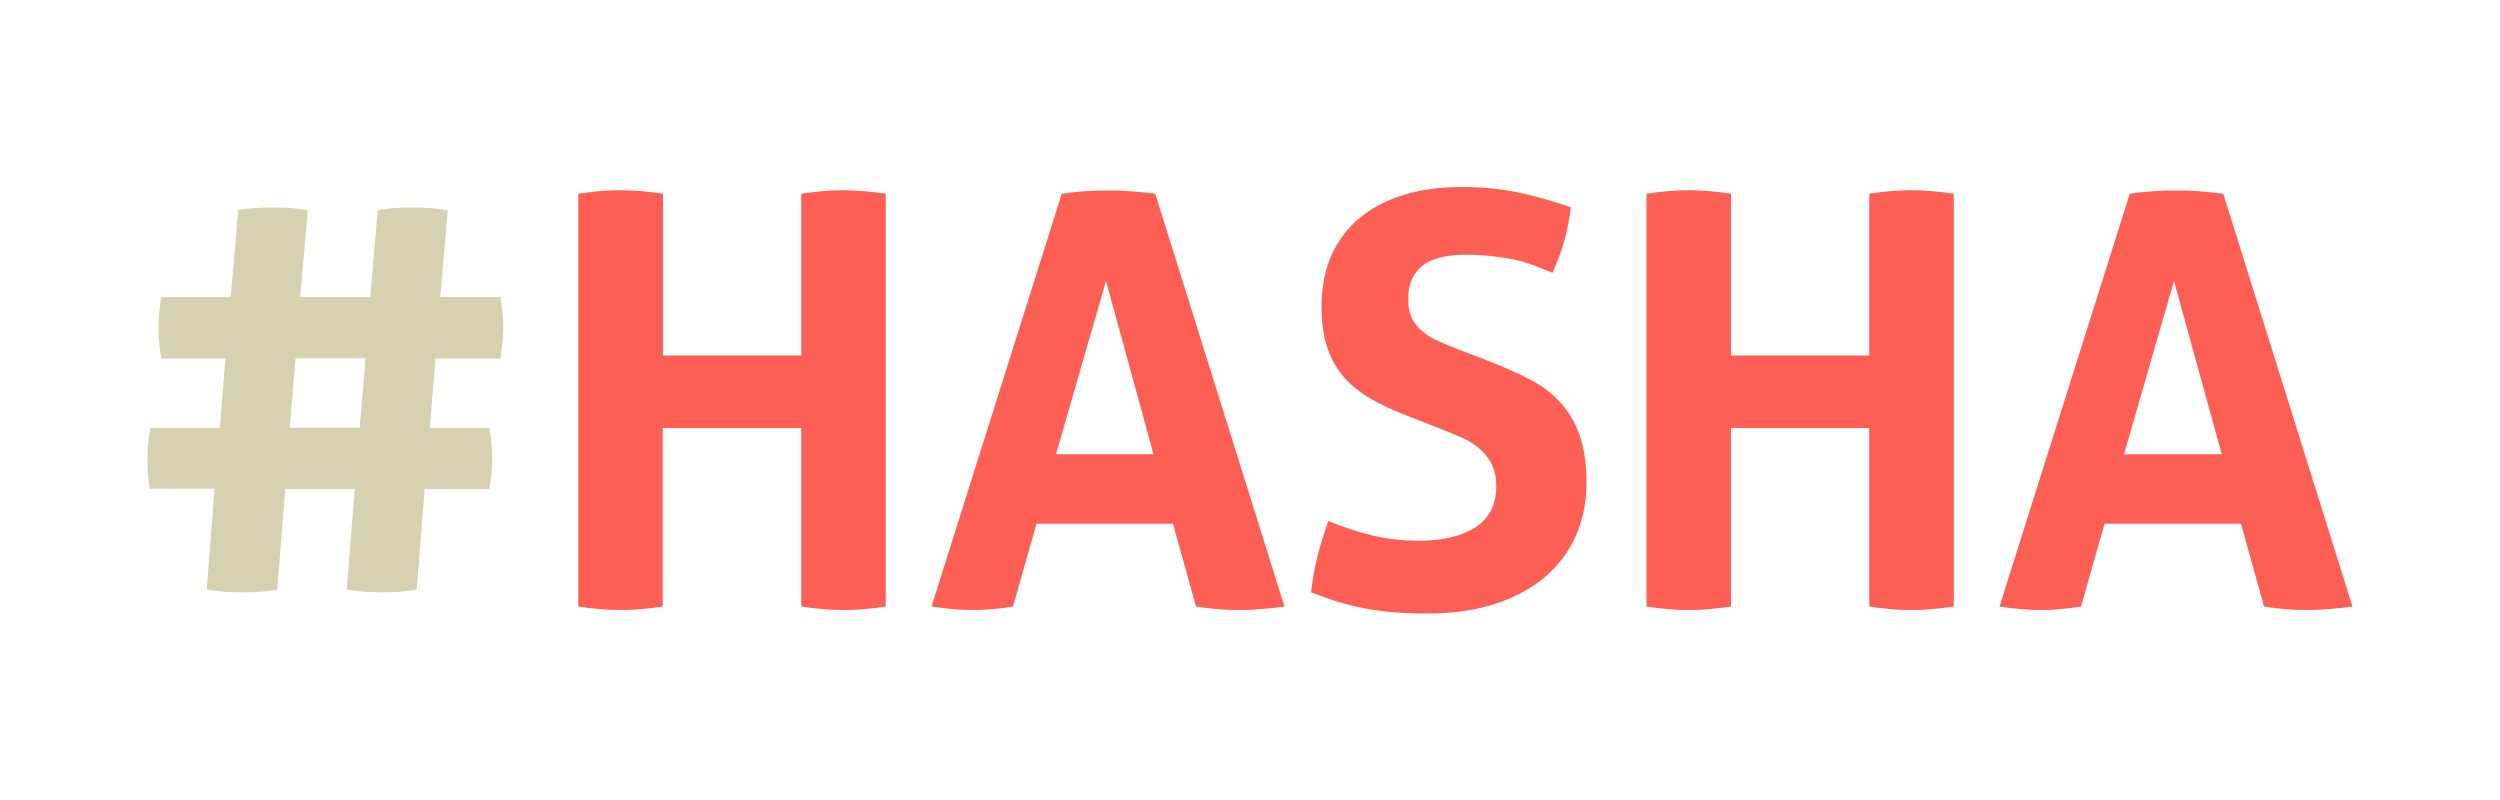
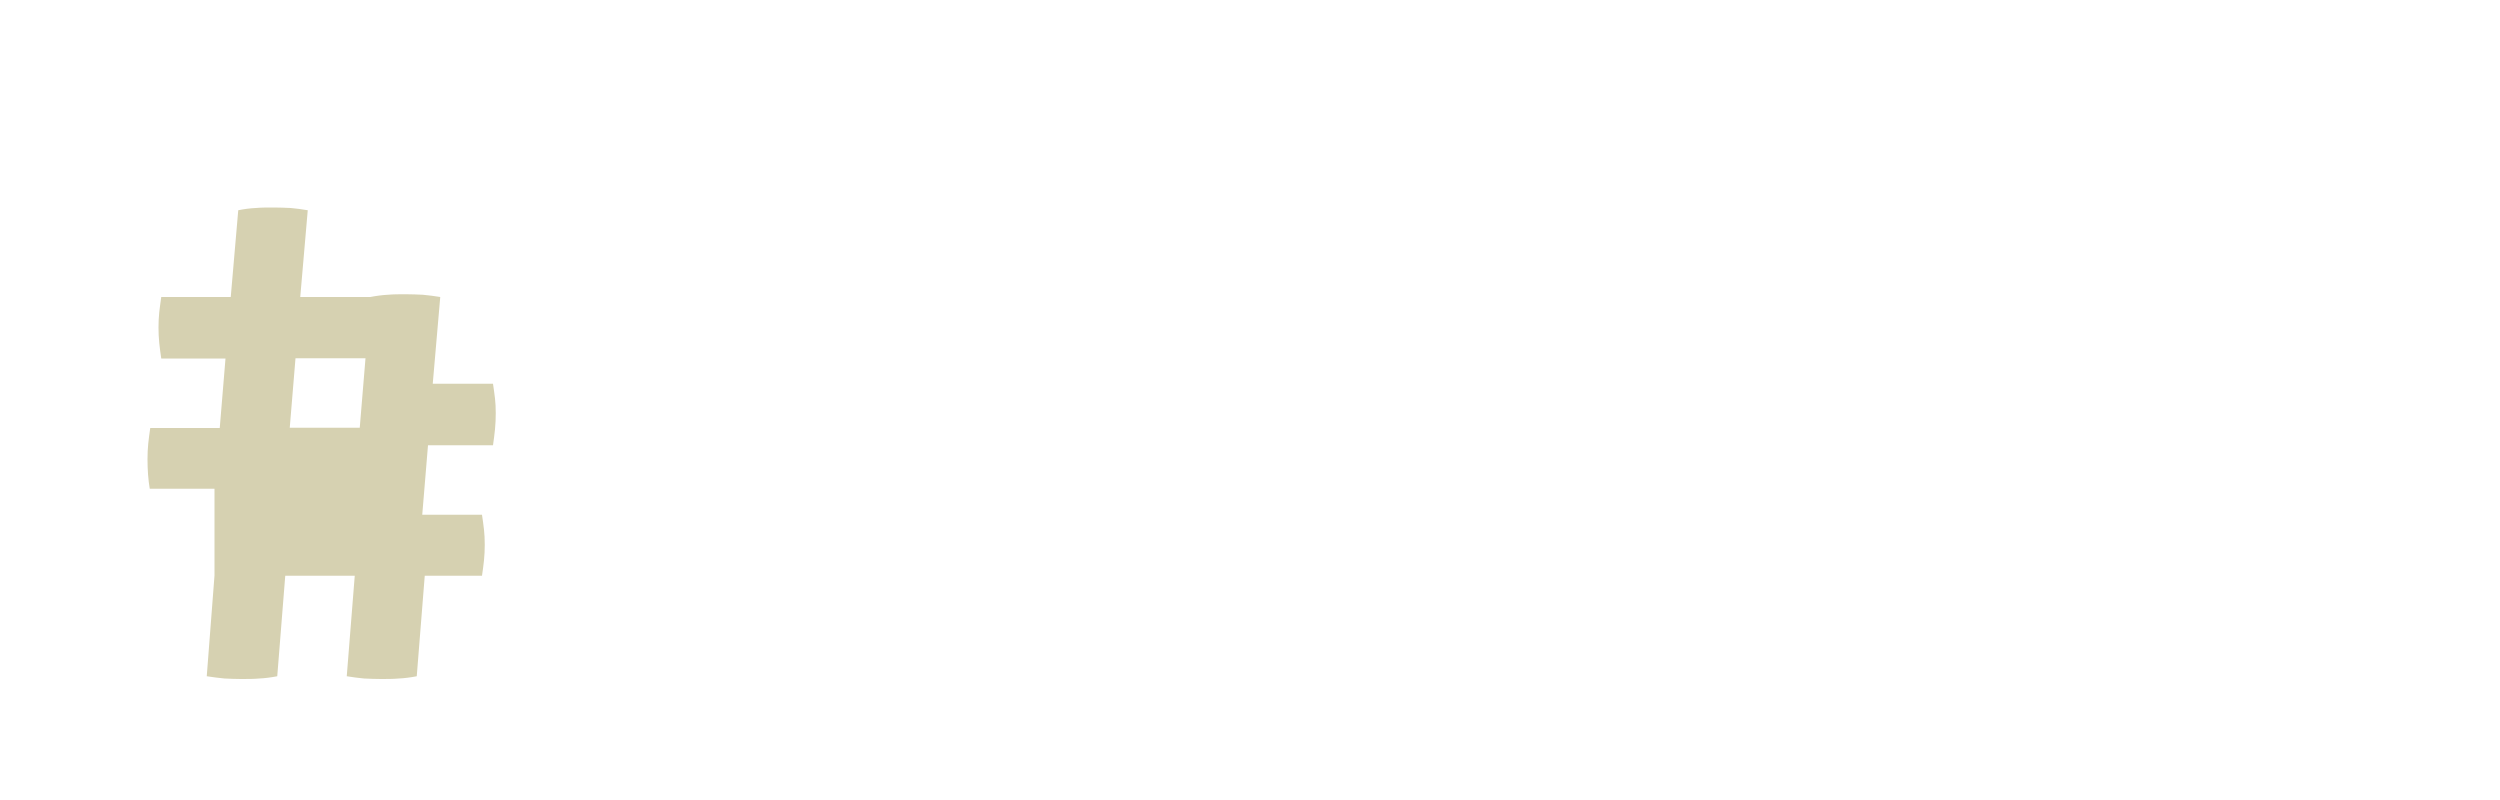
<svg xmlns="http://www.w3.org/2000/svg" viewBox="-175.4 80 1000 320">
-   <path fill="#D6D1B1" d="M-89.6 275.5h-25.9c-.6-3.5-.9-7.5-.9-11.9 0-2.1.1-4.2.3-6.2.2-2 .5-4.1.8-6.2h27.8l2.3-27.8h-25.7c-.3-2.1-.6-4.2-.8-6.2-.2-2-.3-4.1-.3-6.2 0-2.1.1-4.2.3-6.1.2-1.9.5-3.9.8-6.1h27.8l3-34.7c2.4-.5 4.8-.8 7-.9 2.2-.2 4.6-.2 7.2-.2 2.3 0 4.6.1 6.8.2 2.2.2 4.5.5 6.8.9l-3 34.7h28l3-34.7c2.6-.5 5-.8 7.1-.9 2.1-.2 4.5-.2 7.1-.2 2.3 0 4.6.1 6.8.2 2.2.2 4.6.5 7 .9l-3 34.7h24.1c.3 2.1.6 4.1.8 5.9.2 1.8.3 3.7.3 5.9 0 2.1-.1 4.3-.3 6.4-.2 2.1-.5 4.3-.8 6.4h-26l-2.3 27.8h23.9c.3 2.1.6 4.1.8 6 .2 1.8.3 3.8.3 6 0 2.1-.1 4.2-.3 6.2-.2 2-.5 4.1-.8 6.2H-5.5l-3.2 40.2c-2.6.5-5 .8-7.2.9-2.2.2-4.6.2-7 .2-2.4 0-4.7-.1-6.9-.2-2.1-.2-4.4-.5-6.9-.9l3.2-40.2h-27.8l-3.2 40.2c-2.6.5-5 .8-7.2.9-2.2.2-4.6.2-7.2.2-2.3 0-4.5-.1-6.7-.2-2.1-.2-4.5-.5-7.1-.9l3.1-40.3zm58.1-24.4l2.3-27.8h-28l-2.3 27.8h28z" />
-   <path fill="#FE5F55" d="M56 157.5c5.7-.9 11.2-1.4 16.8-1.4 5.5 0 11.2.5 17 1.4v64.7h55.3v-64.7c5.7-.9 11.2-1.4 16.8-1.4 5.5 0 11.2.5 17 1.4v165.1c-5.8.9-11.4 1.4-16.8 1.4-5.7 0-11.3-.5-17-1.4v-71.4H89.7v71.4c-5.8.9-11.4 1.4-16.8 1.4-5.7 0-11.3-.5-17-1.4V157.5zm193.3 0c3.2-.5 6.3-.8 9.2-1 2.9-.2 6.1-.3 9.6-.3 3.1 0 6 .1 9 .3 2.9.2 6.1.6 9.6 1l51.7 165.1c-6.3.9-12.4 1.4-18.4 1.4-5.8 0-11.5-.5-17-1.4l-9.2-33.1h-54.6l-9.4 33.1c-5.5.9-10.8 1.4-15.8 1.4-5.7 0-11.2-.5-16.8-1.4l52.1-165.1zM286 261.7l-19-69.3-20 69.3h39zm101-15.6c-5.2-2-9.9-4.2-14-6.5-4.1-2.4-7.7-5.2-10.6-8.5-2.9-3.3-5.2-7.2-6.8-11.8-1.6-4.6-2.4-10.1-2.4-16.5 0-7.8 1.3-14.7 4-20.7s6.5-11 11.4-15c4.9-4.1 10.8-7.1 17.7-9.2 6.9-2.1 14.6-3.1 23.2-3.1 7.8 0 15.1.7 21.9 2.1 6.8 1.4 14 3.4 21.5 6-.9 8.9-3.4 17.6-7.3 26.2-2.3-.9-4.6-1.8-7-2.8-2.4-.9-4.9-1.7-7.6-2.3-2.7-.6-5.7-1.1-9.1-1.5-3.4-.4-7.2-.6-11.5-.6-2.6 0-5.2.2-7.9.7-2.7.5-5.1 1.3-7.2 2.5-2.1 1.2-3.9 3-5.3 5.4-1.4 2.4-2.1 5.5-2.1 9.3 0 3.1.5 5.6 1.6 7.7 1.1 2.1 2.5 3.8 4.4 5.3 1.8 1.5 3.9 2.7 6.2 3.7 2.3 1 4.6 2 6.9 2.9l13.8 5.3c5.8 2.3 11.1 4.7 15.8 7.1 4.7 2.4 8.8 5.5 12.1 9.1 3.3 3.6 5.9 8 7.7 13.1 1.8 5.1 2.8 11.4 2.8 18.9 0 7.8-1.4 14.9-4.2 21.3-2.8 6.4-6.9 11.9-12.3 16.5s-12 8.2-19.9 10.8c-7.9 2.6-17 3.9-27.2 3.9-5 0-9.6-.2-13.5-.5-4-.3-7.8-.8-11.4-1.5-3.6-.7-7.2-1.6-10.7-2.6-3.5-1.1-7.2-2.4-11-3.9.5-4.4 1.3-9.1 2.5-13.9 1.2-4.8 2.7-9.7 4.4-14.6 6.4 2.6 12.5 4.6 18.1 5.9 5.7 1.3 11.7 2 18.1 2 9.6 0 17.2-1.8 22.7-5.4 5.5-3.6 8.3-9.1 8.3-16.4 0-3.7-.7-6.7-2-9.2-1.3-2.4-3-4.5-5.1-6.2-2.1-1.7-4.4-3.1-7-4.2-2.6-1.1-5.3-2.3-8-3.3l-14-5.5zm96.2-88.6c5.7-.9 11.2-1.4 16.8-1.4s11.2.5 17 1.4v64.7h55.3v-64.7c5.7-.9 11.2-1.4 16.8-1.4s11.2.5 17 1.4v165.1c-5.8.9-11.4 1.4-16.8 1.4-5.7 0-11.3-.5-17-1.4v-71.4H517v71.4c-5.8.9-11.4 1.4-16.8 1.4-5.7 0-11.3-.5-17-1.4V157.5zm193.3 0c3.2-.5 6.3-.8 9.2-1 2.9-.2 6.1-.3 9.6-.3 3.1 0 6 .1 9 .3 2.9.2 6.1.6 9.6 1l51.7 165.1c-6.3.9-12.4 1.4-18.4 1.4-5.8 0-11.5-.5-17-1.4l-9.2-33.1h-54.6l-9.4 33.1c-5.5.9-10.8 1.4-15.8 1.4-5.7 0-11.2-.5-16.8-1.4l52.1-165.1zm36.8 104.2l-19.1-69.3-20 69.3h39.1z" />
+   <path fill="#D6D1B1" d="M-89.6 275.5h-25.9c-.6-3.5-.9-7.5-.9-11.9 0-2.1.1-4.2.3-6.2.2-2 .5-4.1.8-6.2h27.8l2.3-27.8h-25.7c-.3-2.1-.6-4.2-.8-6.2-.2-2-.3-4.1-.3-6.2 0-2.1.1-4.2.3-6.1.2-1.9.5-3.9.8-6.1h27.8l3-34.7c2.4-.5 4.8-.8 7-.9 2.2-.2 4.6-.2 7.2-.2 2.3 0 4.6.1 6.8.2 2.2.2 4.5.5 6.8.9l-3 34.7h28c2.6-.5 5-.8 7.1-.9 2.1-.2 4.5-.2 7.1-.2 2.3 0 4.6.1 6.8.2 2.2.2 4.6.5 7 .9l-3 34.7h24.1c.3 2.1.6 4.1.8 5.9.2 1.8.3 3.7.3 5.9 0 2.1-.1 4.3-.3 6.4-.2 2.1-.5 4.3-.8 6.4h-26l-2.3 27.8h23.9c.3 2.1.6 4.1.8 6 .2 1.8.3 3.8.3 6 0 2.1-.1 4.2-.3 6.2-.2 2-.5 4.1-.8 6.2H-5.5l-3.2 40.2c-2.6.5-5 .8-7.2.9-2.2.2-4.6.2-7 .2-2.4 0-4.7-.1-6.9-.2-2.1-.2-4.4-.5-6.9-.9l3.2-40.2h-27.8l-3.2 40.2c-2.6.5-5 .8-7.2.9-2.2.2-4.6.2-7.2.2-2.3 0-4.5-.1-6.7-.2-2.1-.2-4.5-.5-7.1-.9l3.1-40.3zm58.1-24.4l2.3-27.8h-28l-2.3 27.8h28z" />
</svg>